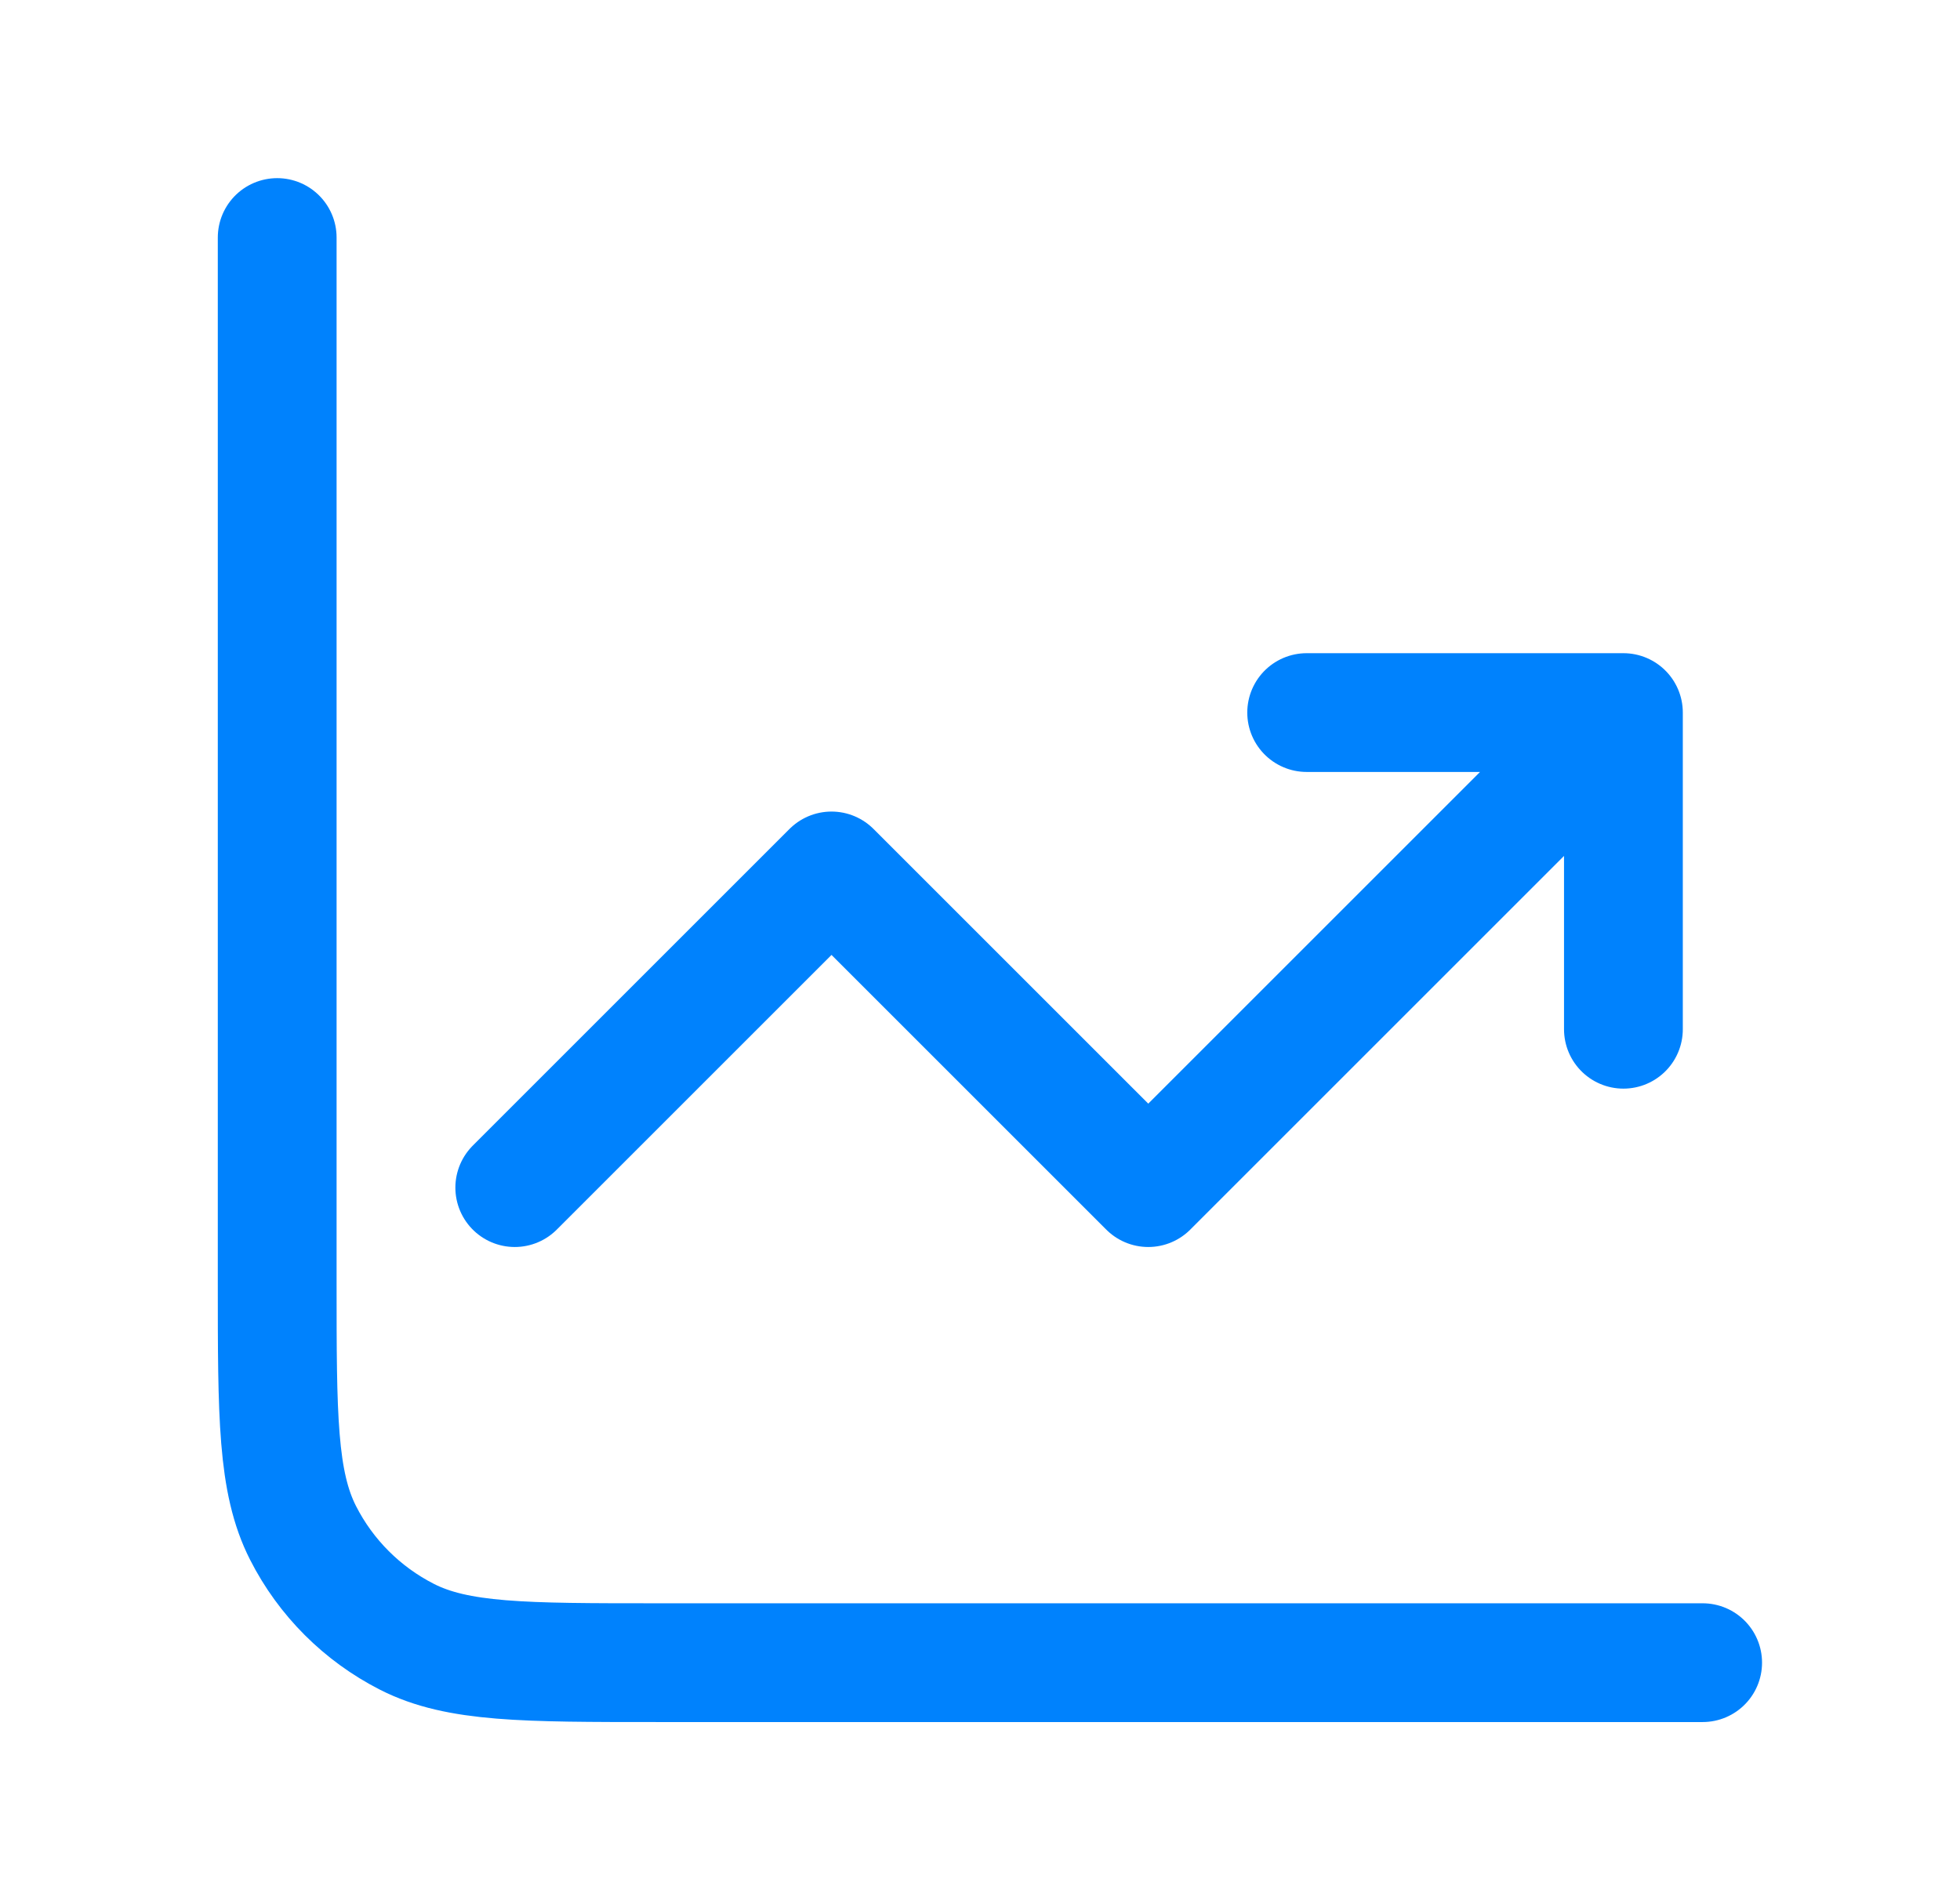
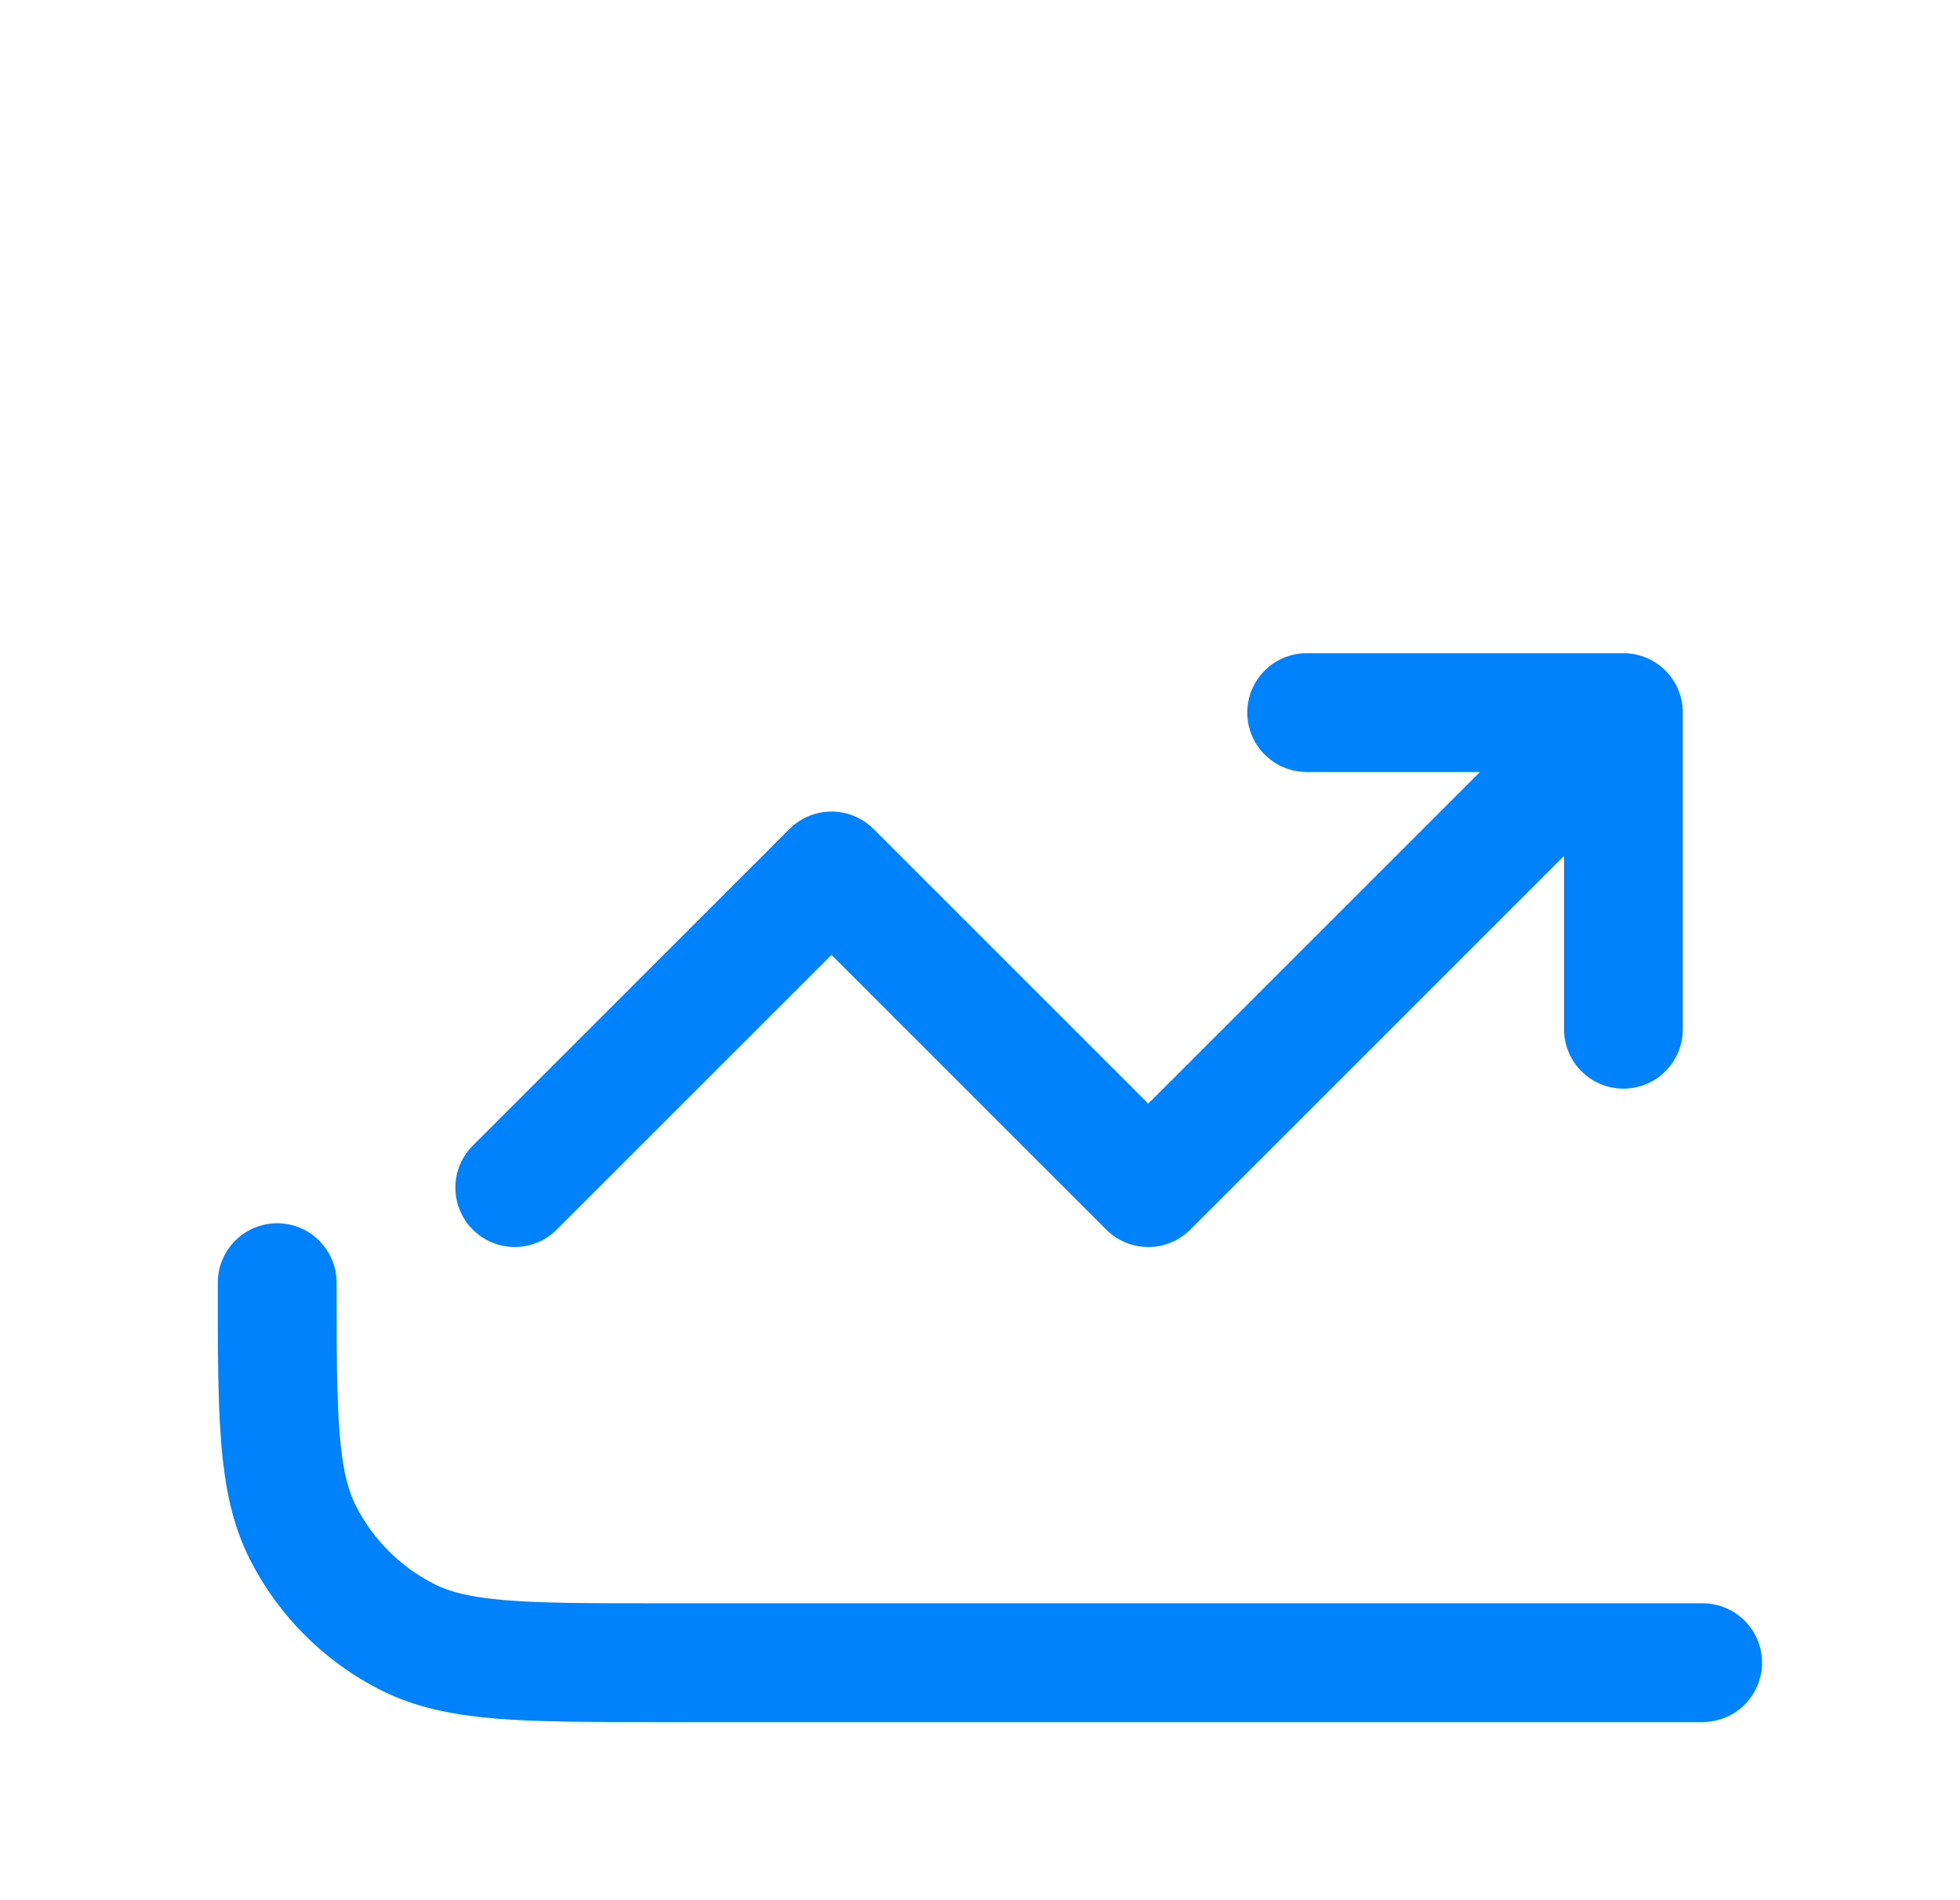
<svg xmlns="http://www.w3.org/2000/svg" width="33" height="32" viewBox="0 0 33 32" fill="none">
-   <path d="M28.667 28H11.067C8.827 28 7.706 28 6.851 27.564C6.098 27.18 5.486 26.569 5.103 25.816C4.667 24.96 4.667 23.84 4.667 21.6V4M8.667 20L14 14.667L19.333 20L27.333 12M27.333 12V17.333M27.333 12H22" stroke="#0082FD" stroke-width="2" stroke-linecap="round" stroke-linejoin="round" />
+   <path d="M28.667 28H11.067C8.827 28 7.706 28 6.851 27.564C6.098 27.18 5.486 26.569 5.103 25.816C4.667 24.96 4.667 23.84 4.667 21.6M8.667 20L14 14.667L19.333 20L27.333 12M27.333 12V17.333M27.333 12H22" stroke="#0082FD" stroke-width="2" stroke-linecap="round" stroke-linejoin="round" />
</svg>